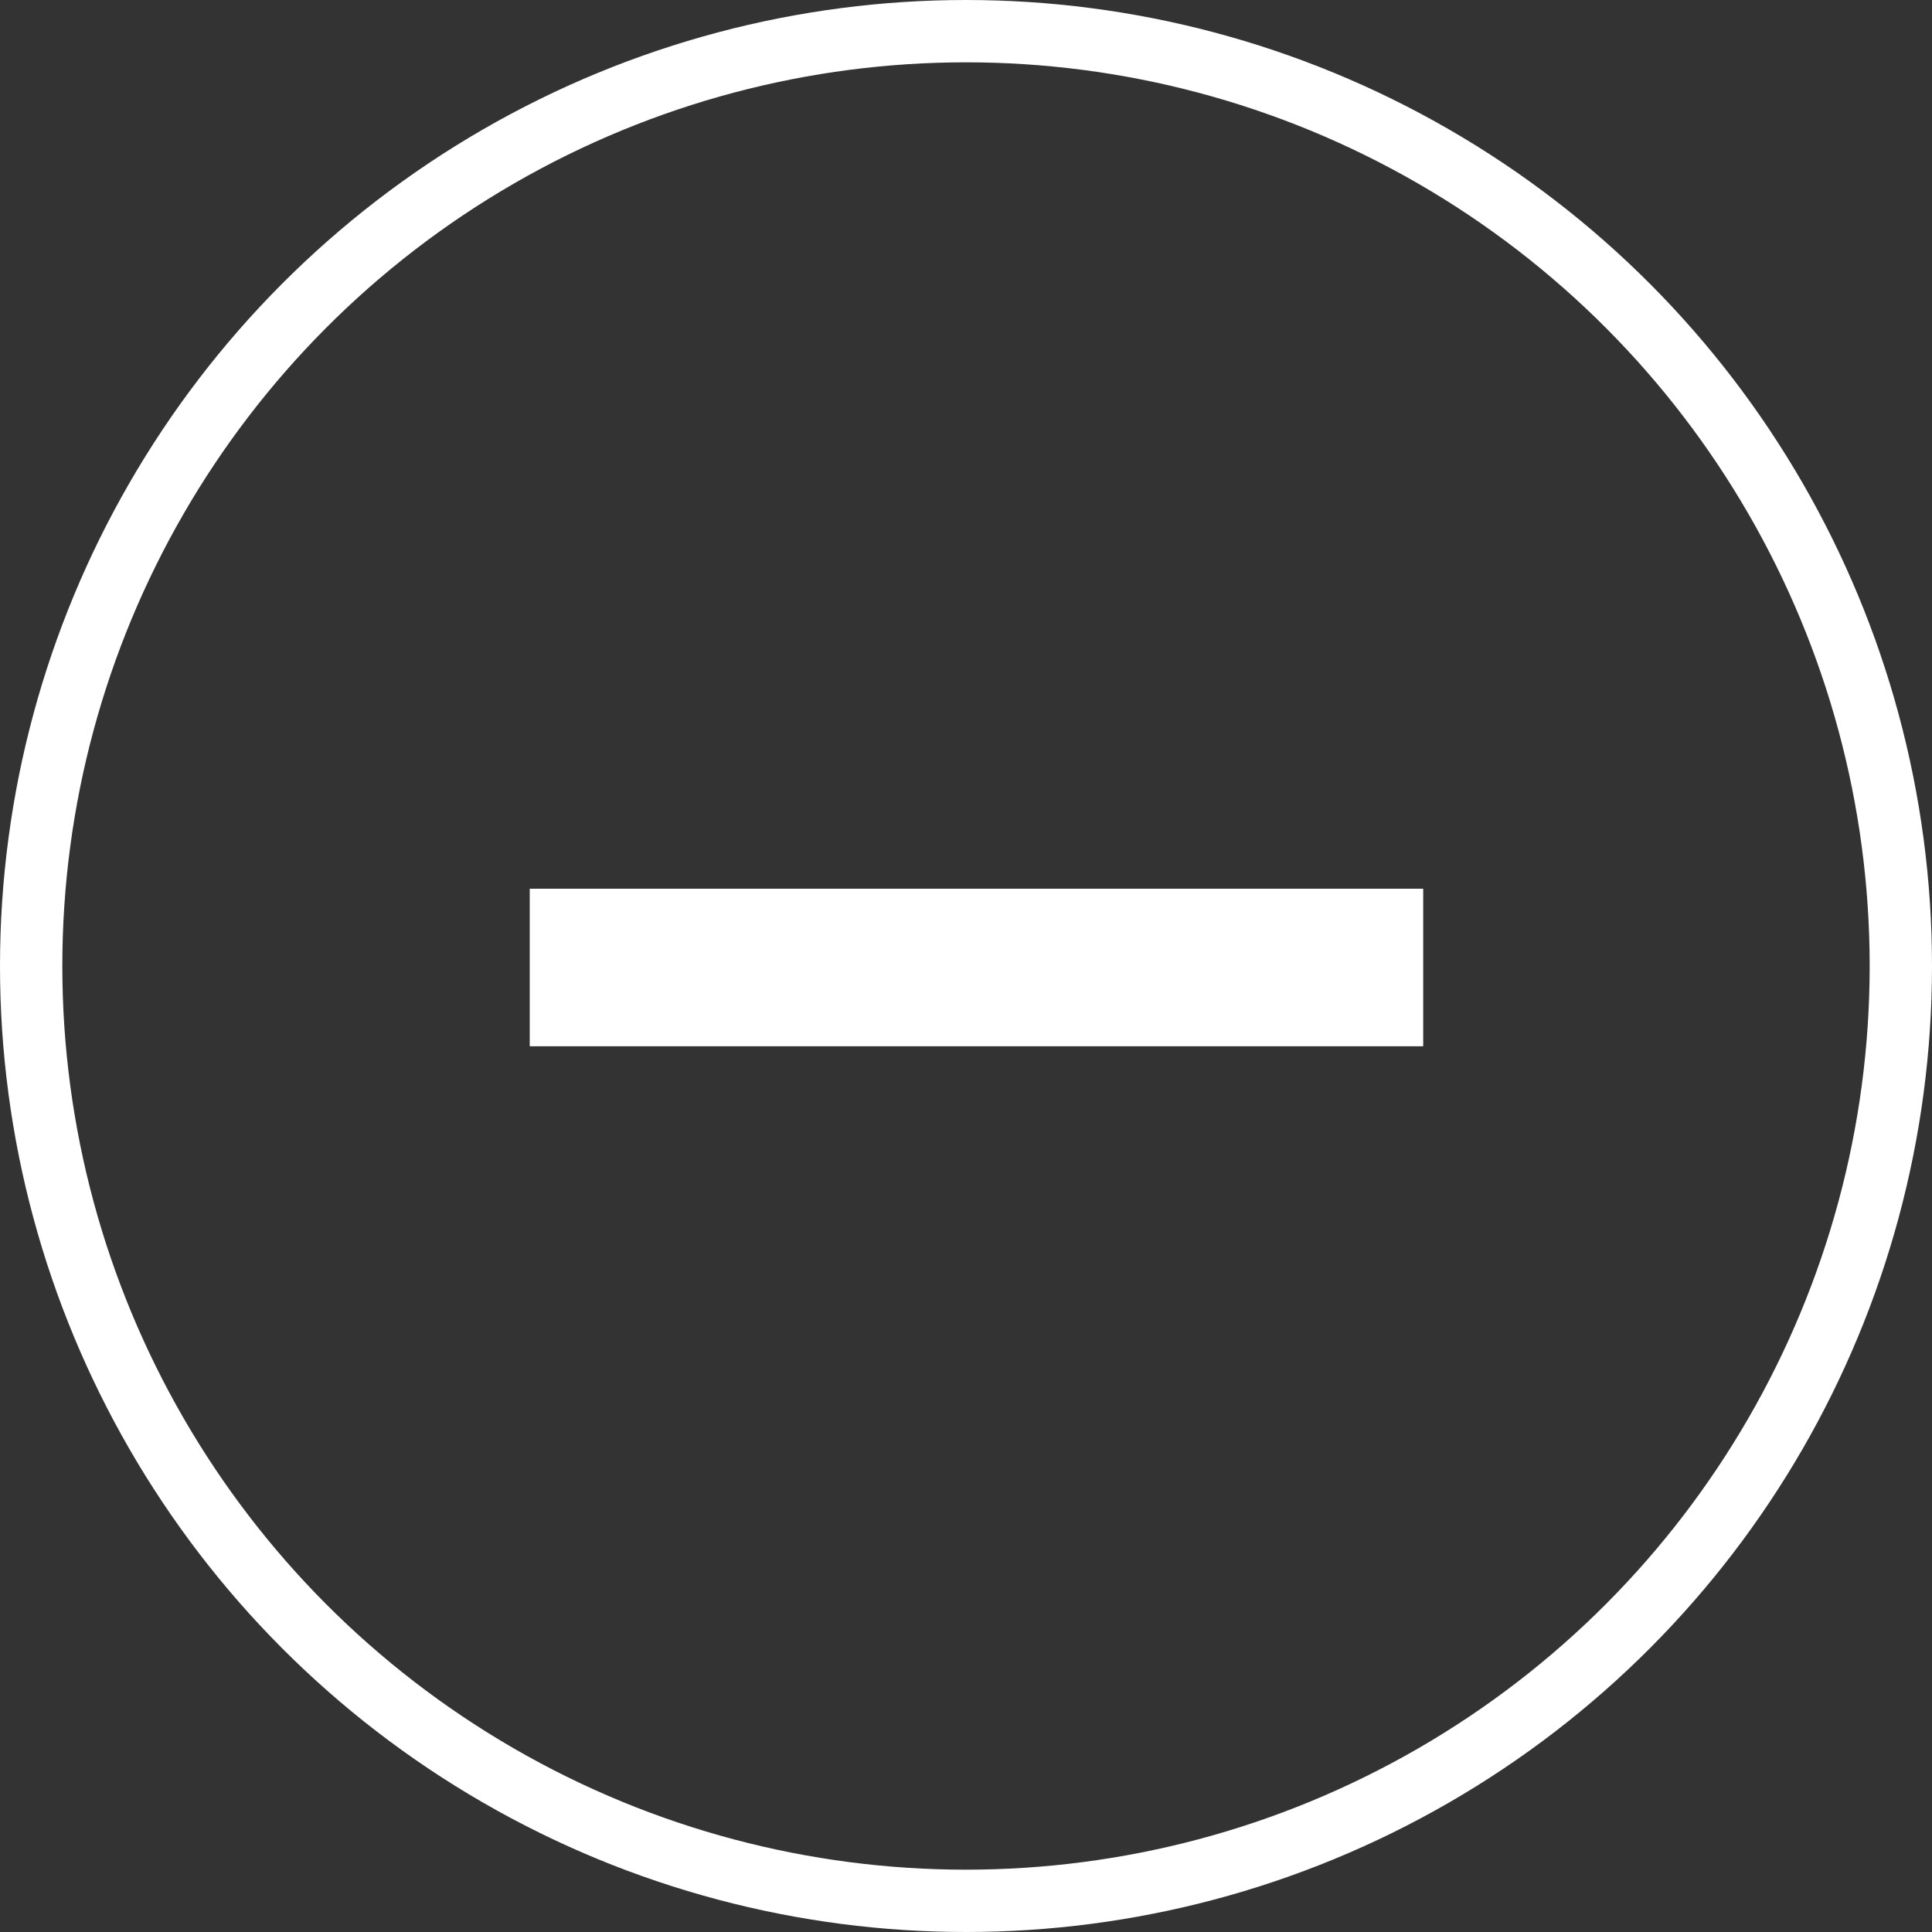
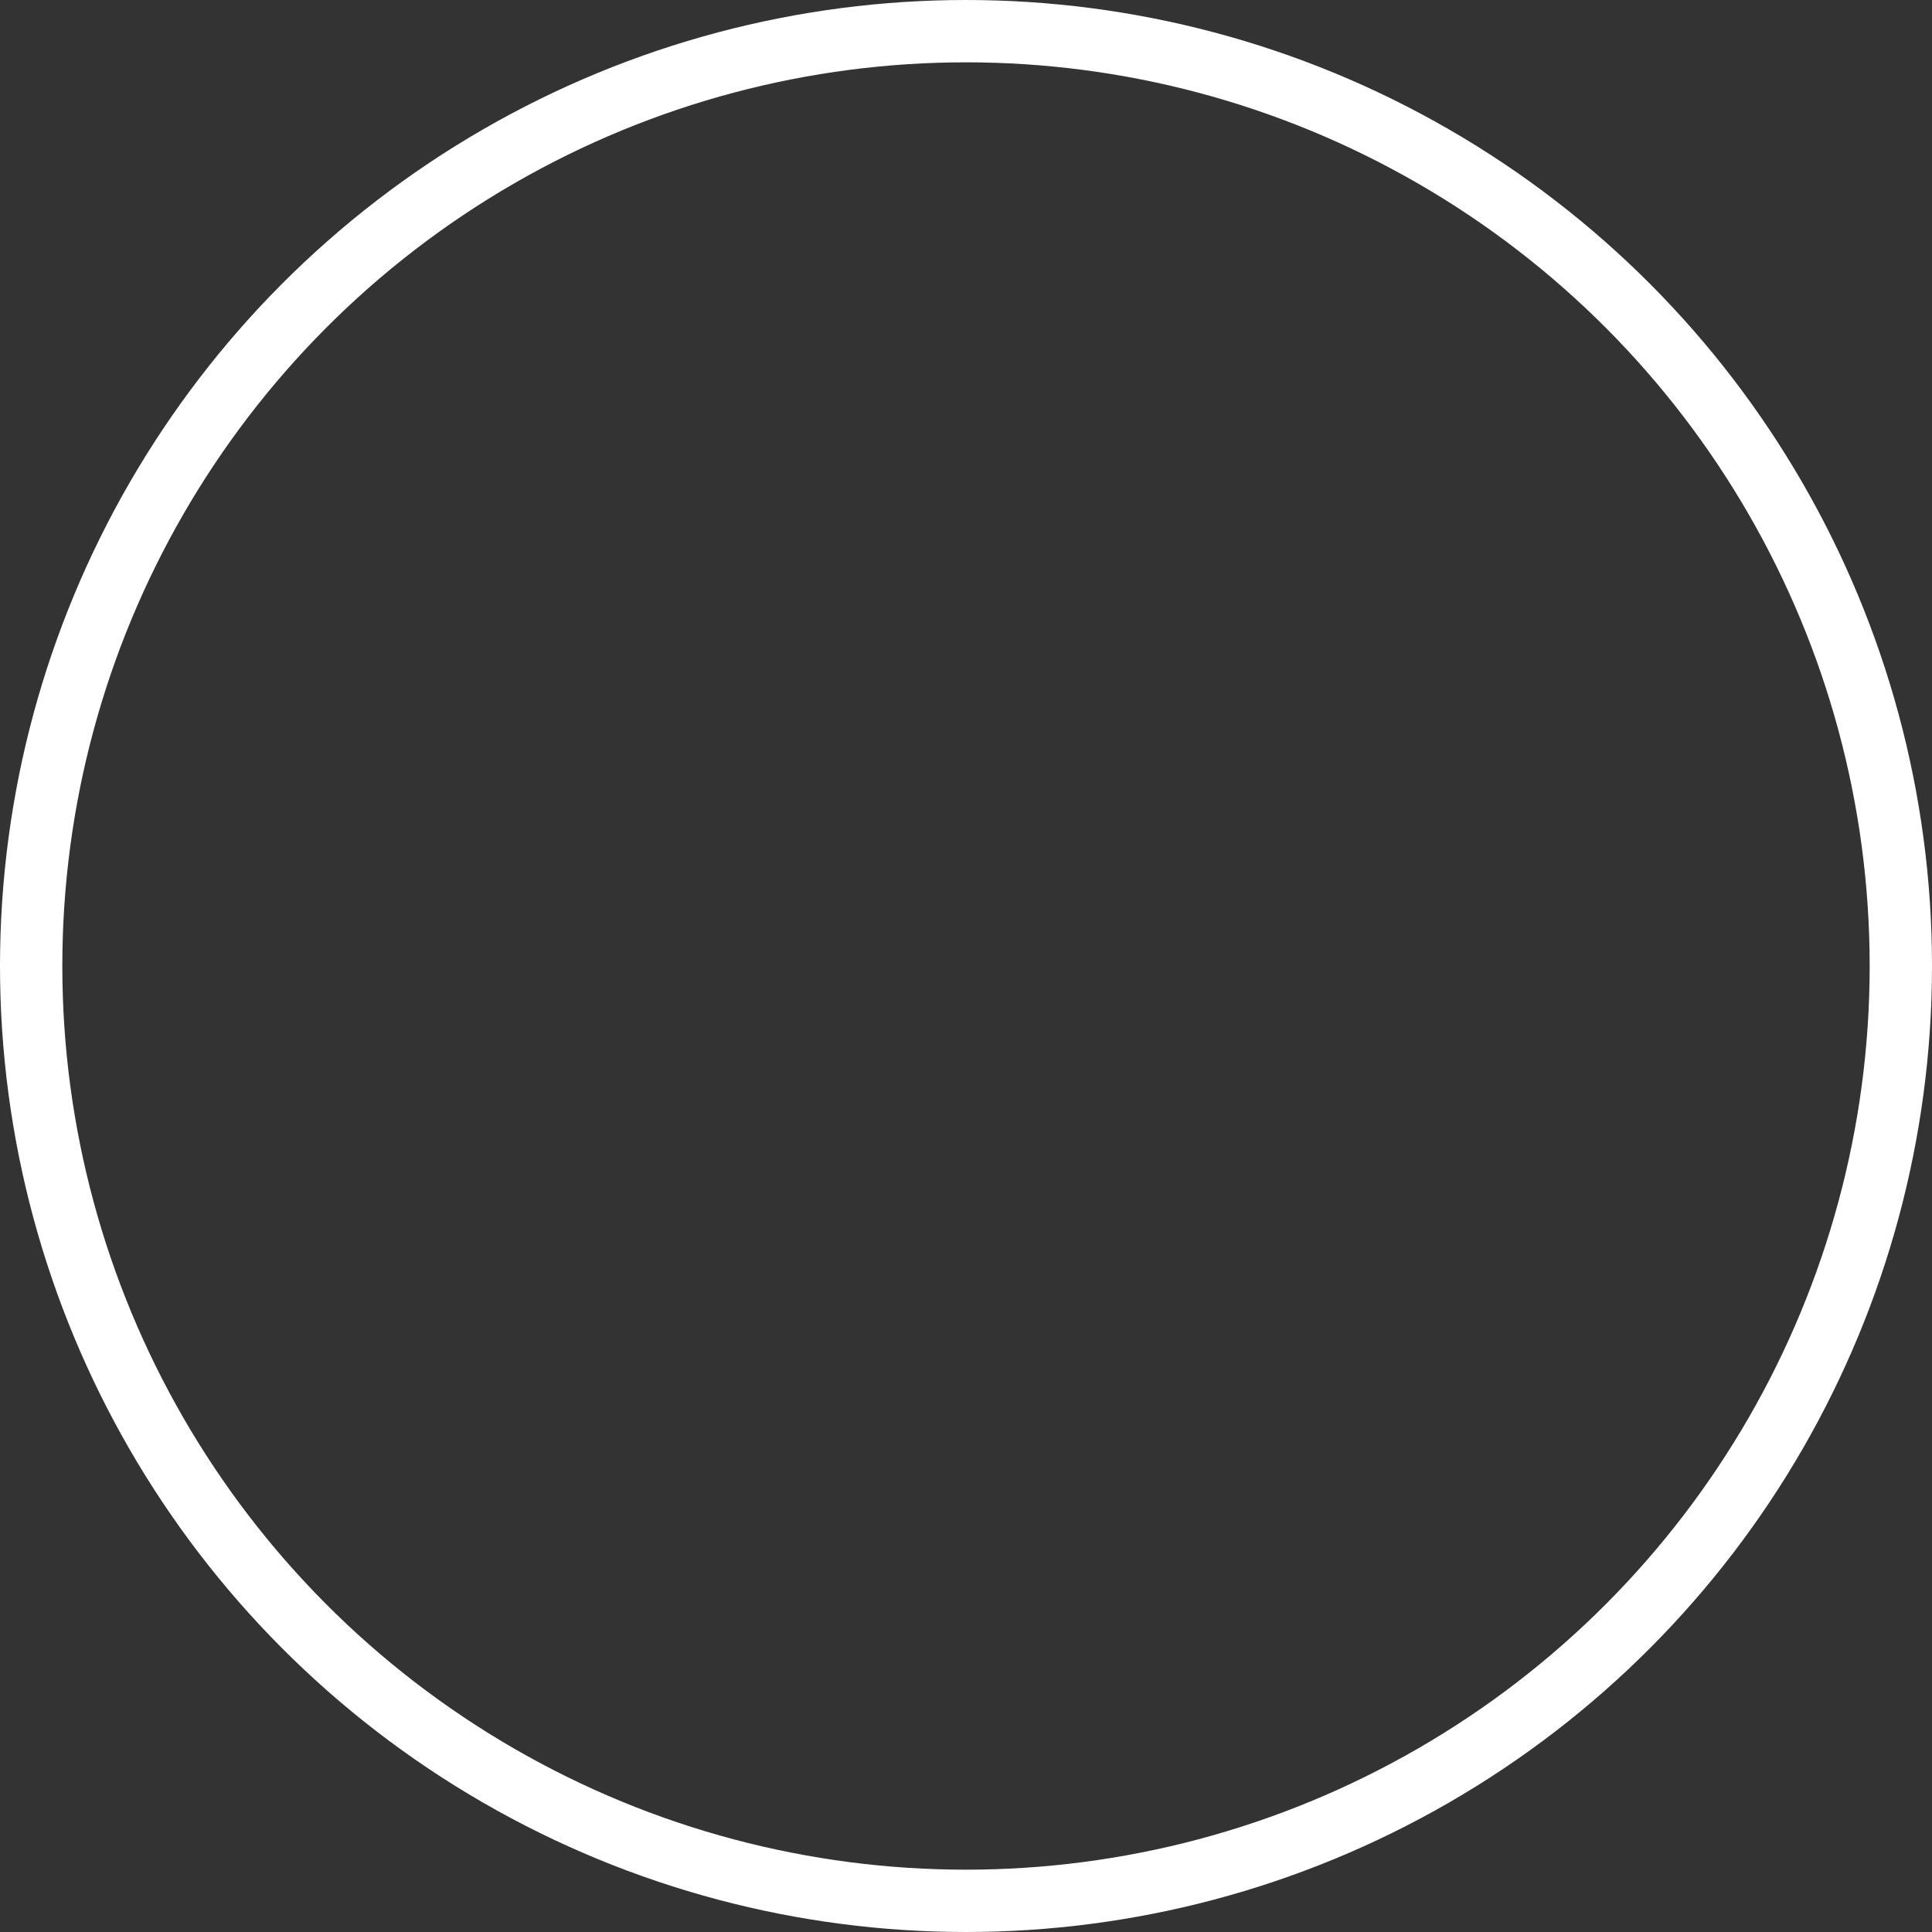
<svg xmlns="http://www.w3.org/2000/svg" viewBox="491.5 193.5 31 31">
  <rect x="491.5" y="193.5" width="31" height="31" fill="#333333" stroke="none" />
  <defs>
    <style>
      .cls-1 {
        fill: none;
        stroke: #fff;
      }

      .cls-2 {
        fill: #fff;
      }
    </style>
  </defs>
  <g id="icone_encolher_lista" transform="translate(-768 -1428)">
    <circle id="Ellipse_9" data-name="Ellipse 9" class="cls-1" cx="15" cy="15" r="15" transform="translate(1260 1622)" />
-     <path id="Path_205" data-name="Path 205" class="cls-2" d="M16.48-12.448H2.144V-9.92H16.48Z" transform="translate(1265.856 1648.208)" />
  </g>
</svg>